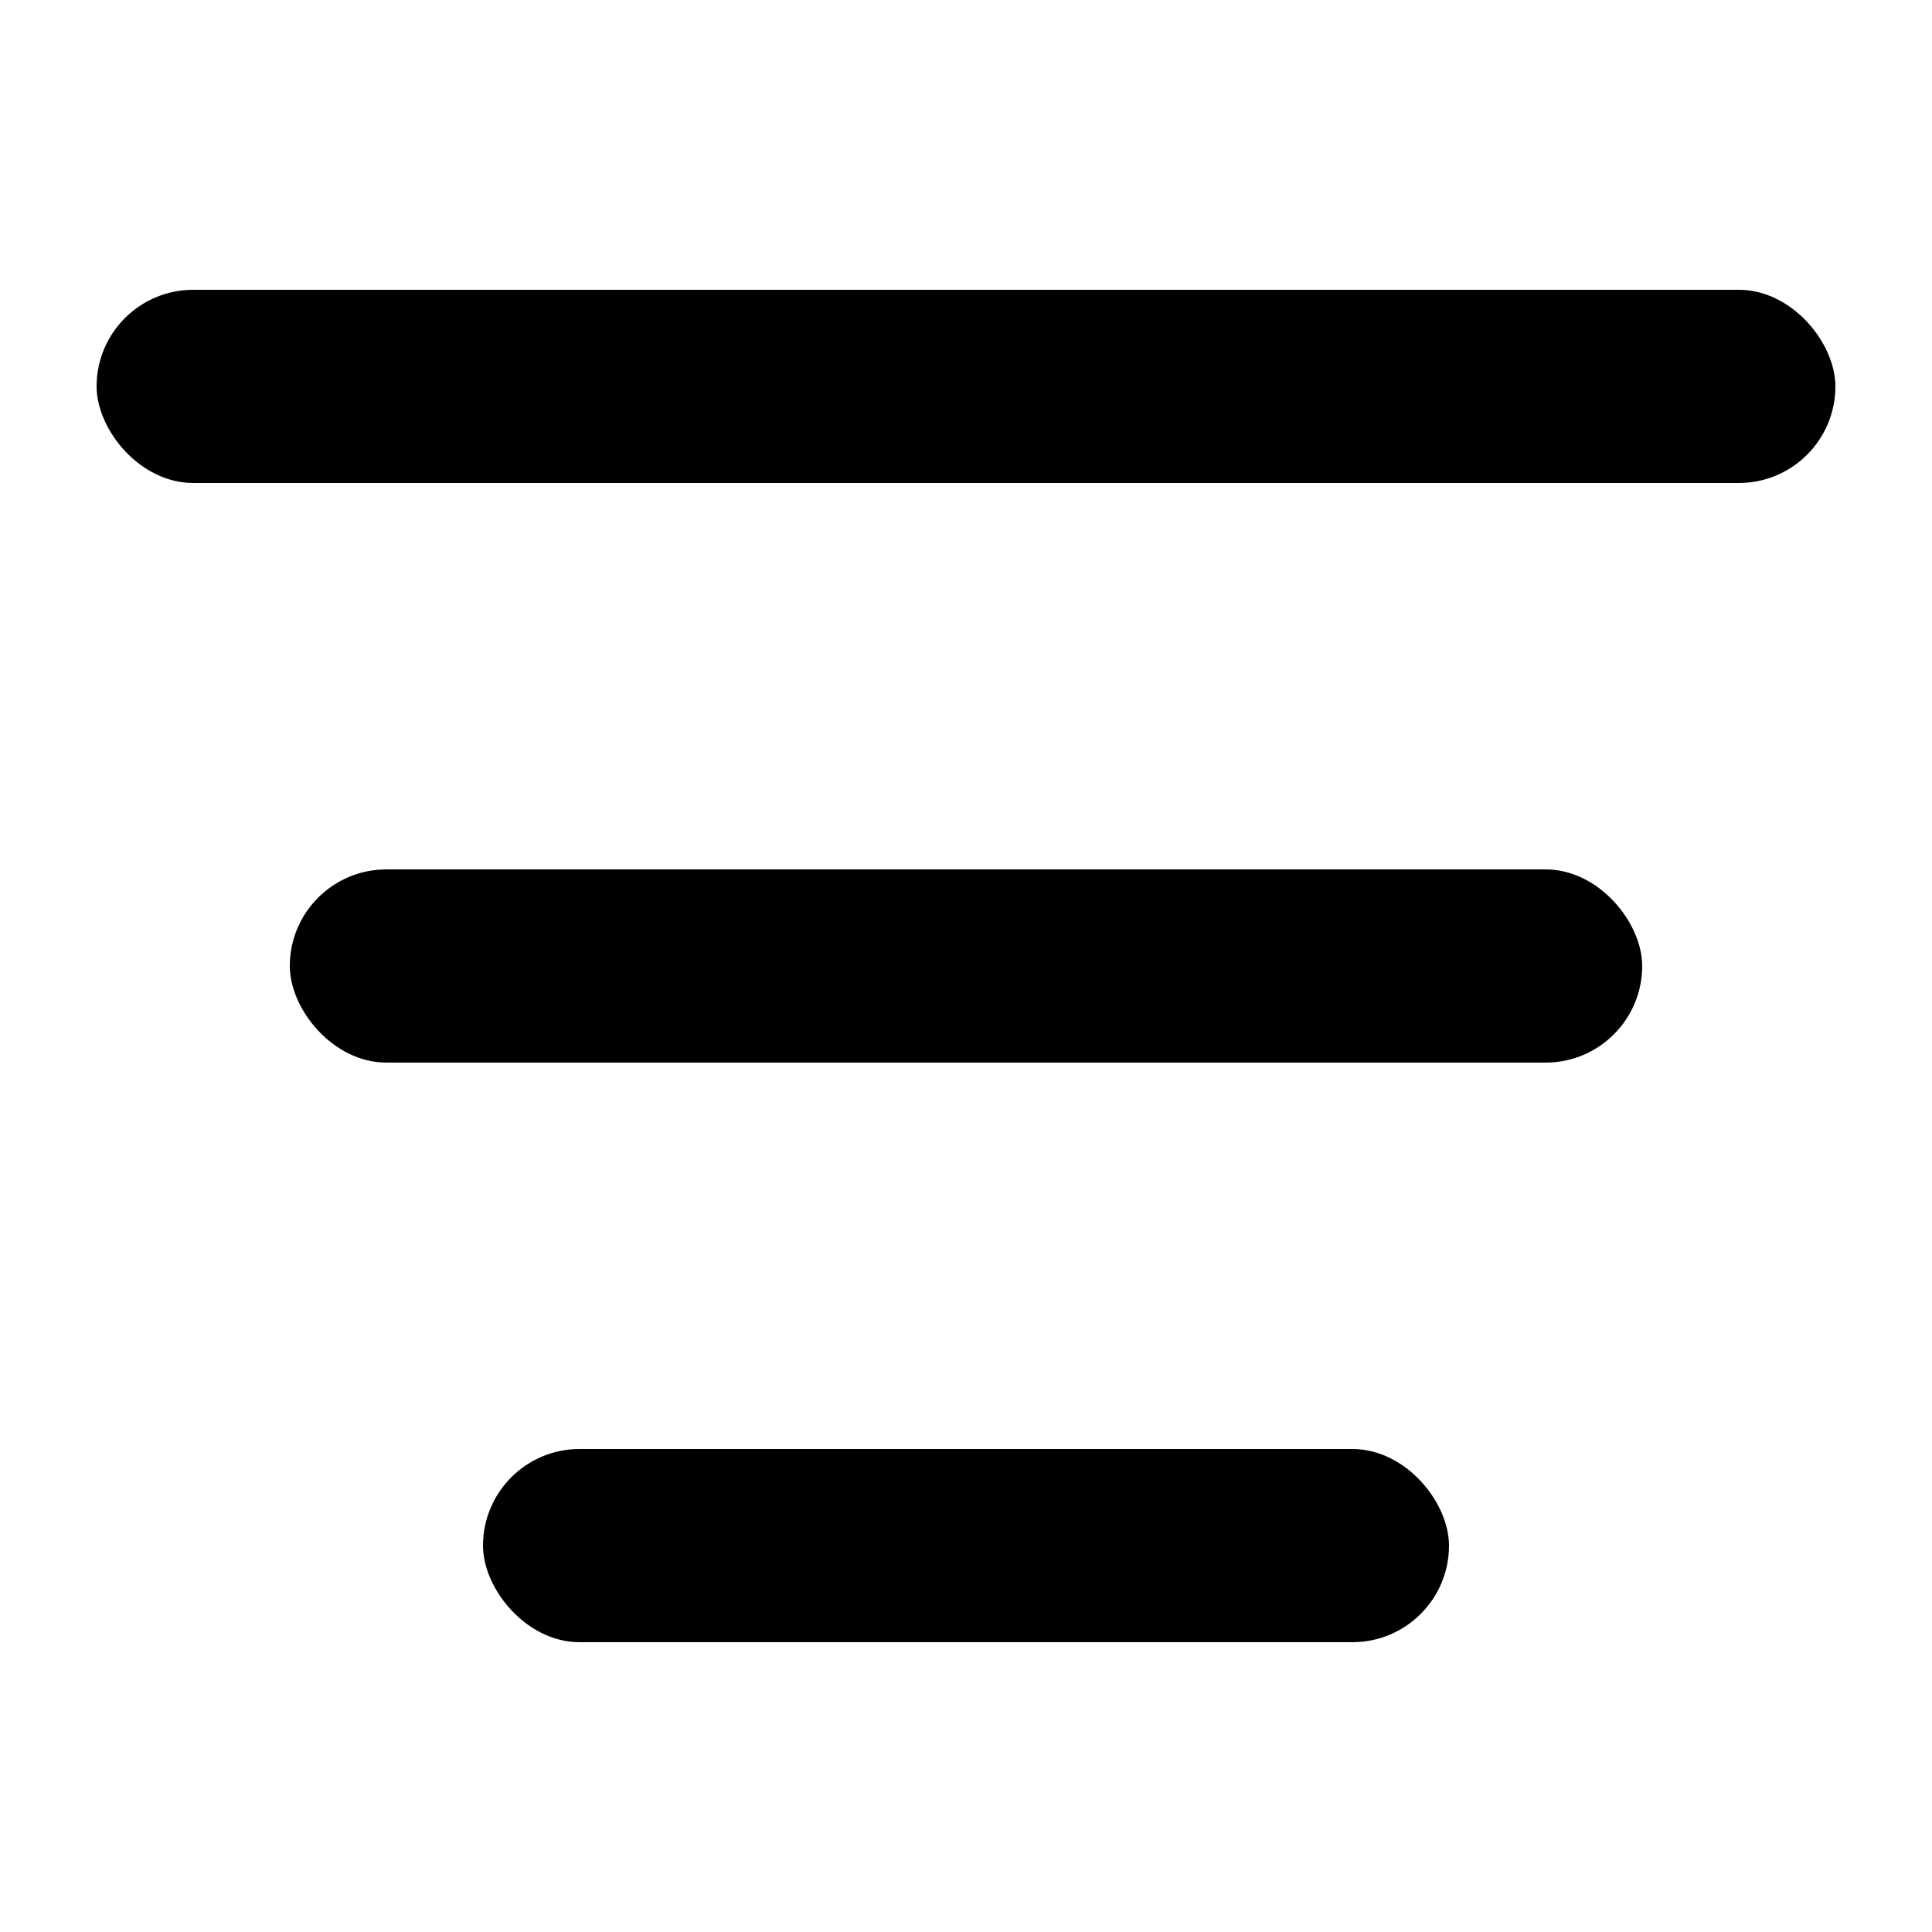
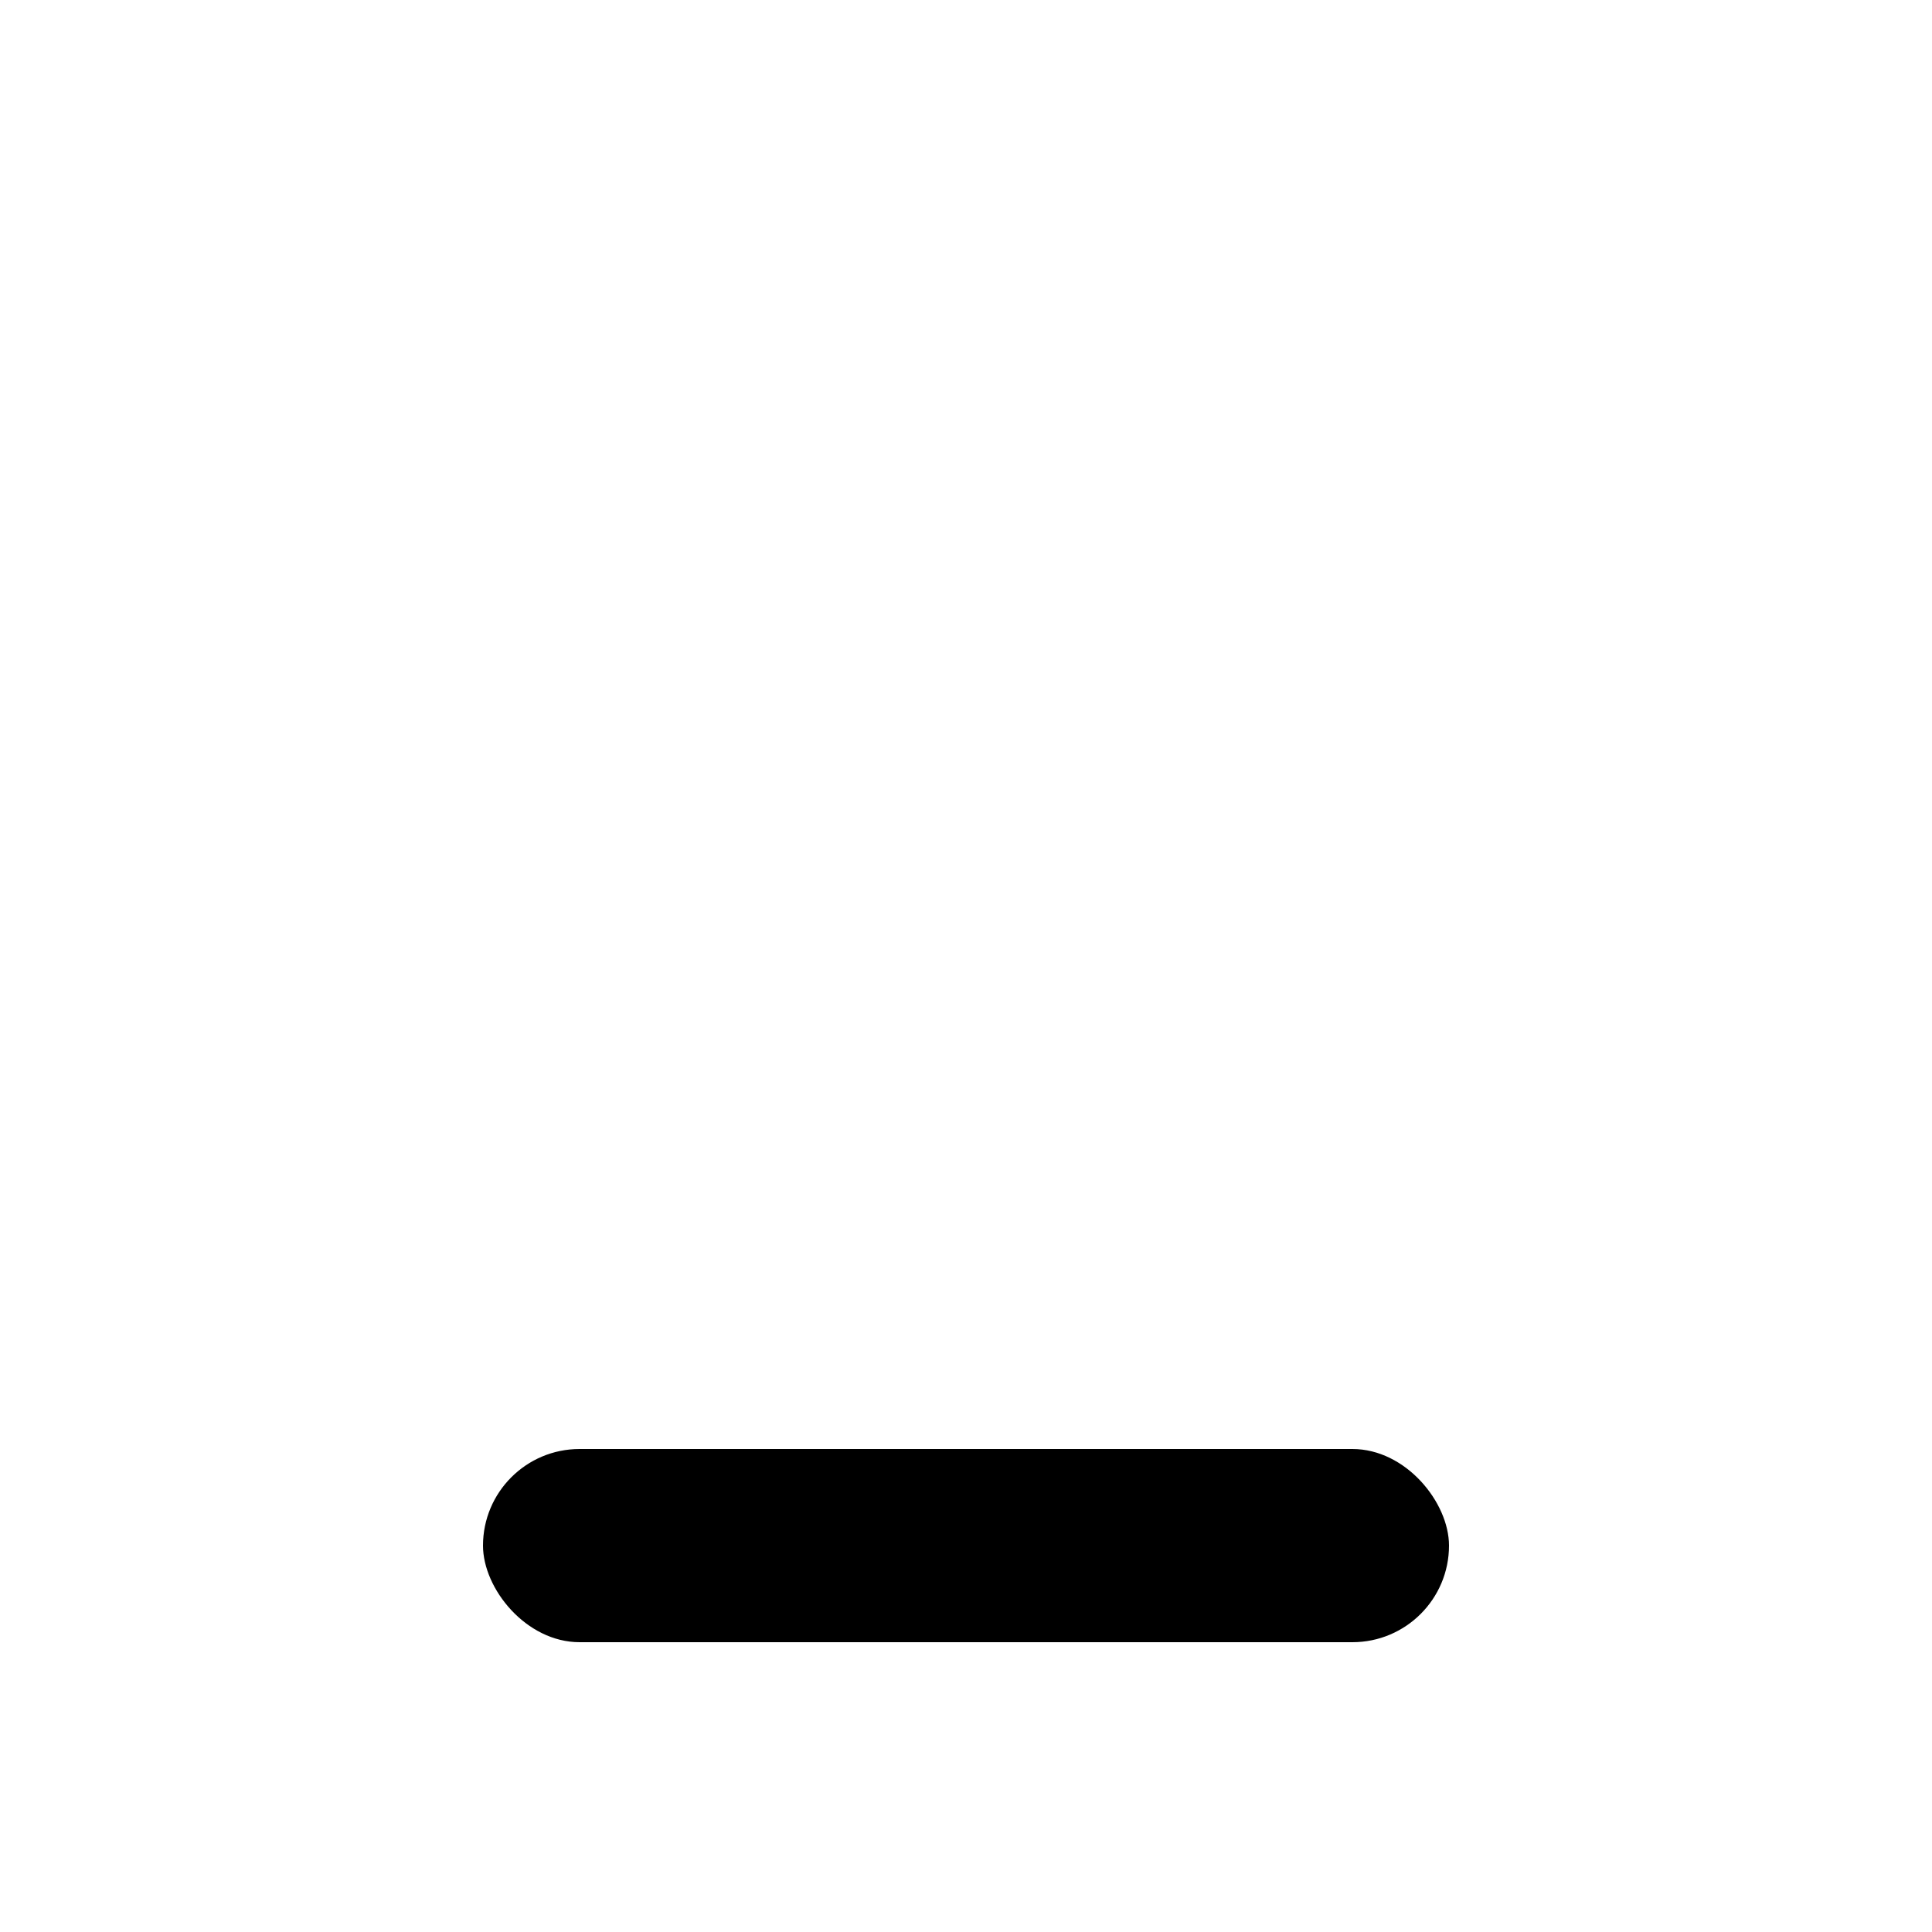
<svg xmlns="http://www.w3.org/2000/svg" width="20" height="20" viewBox="0 0 20 20" fill="none">
-   <rect x="1" y="3" width="18" height="2" rx="1" fill="currentColor" />
  <rect x="5" y="15" width="10" height="2" rx="1" fill="currentColor" />
-   <rect x="3" y="9" width="14" height="2" rx="1" fill="currentColor" />
</svg>